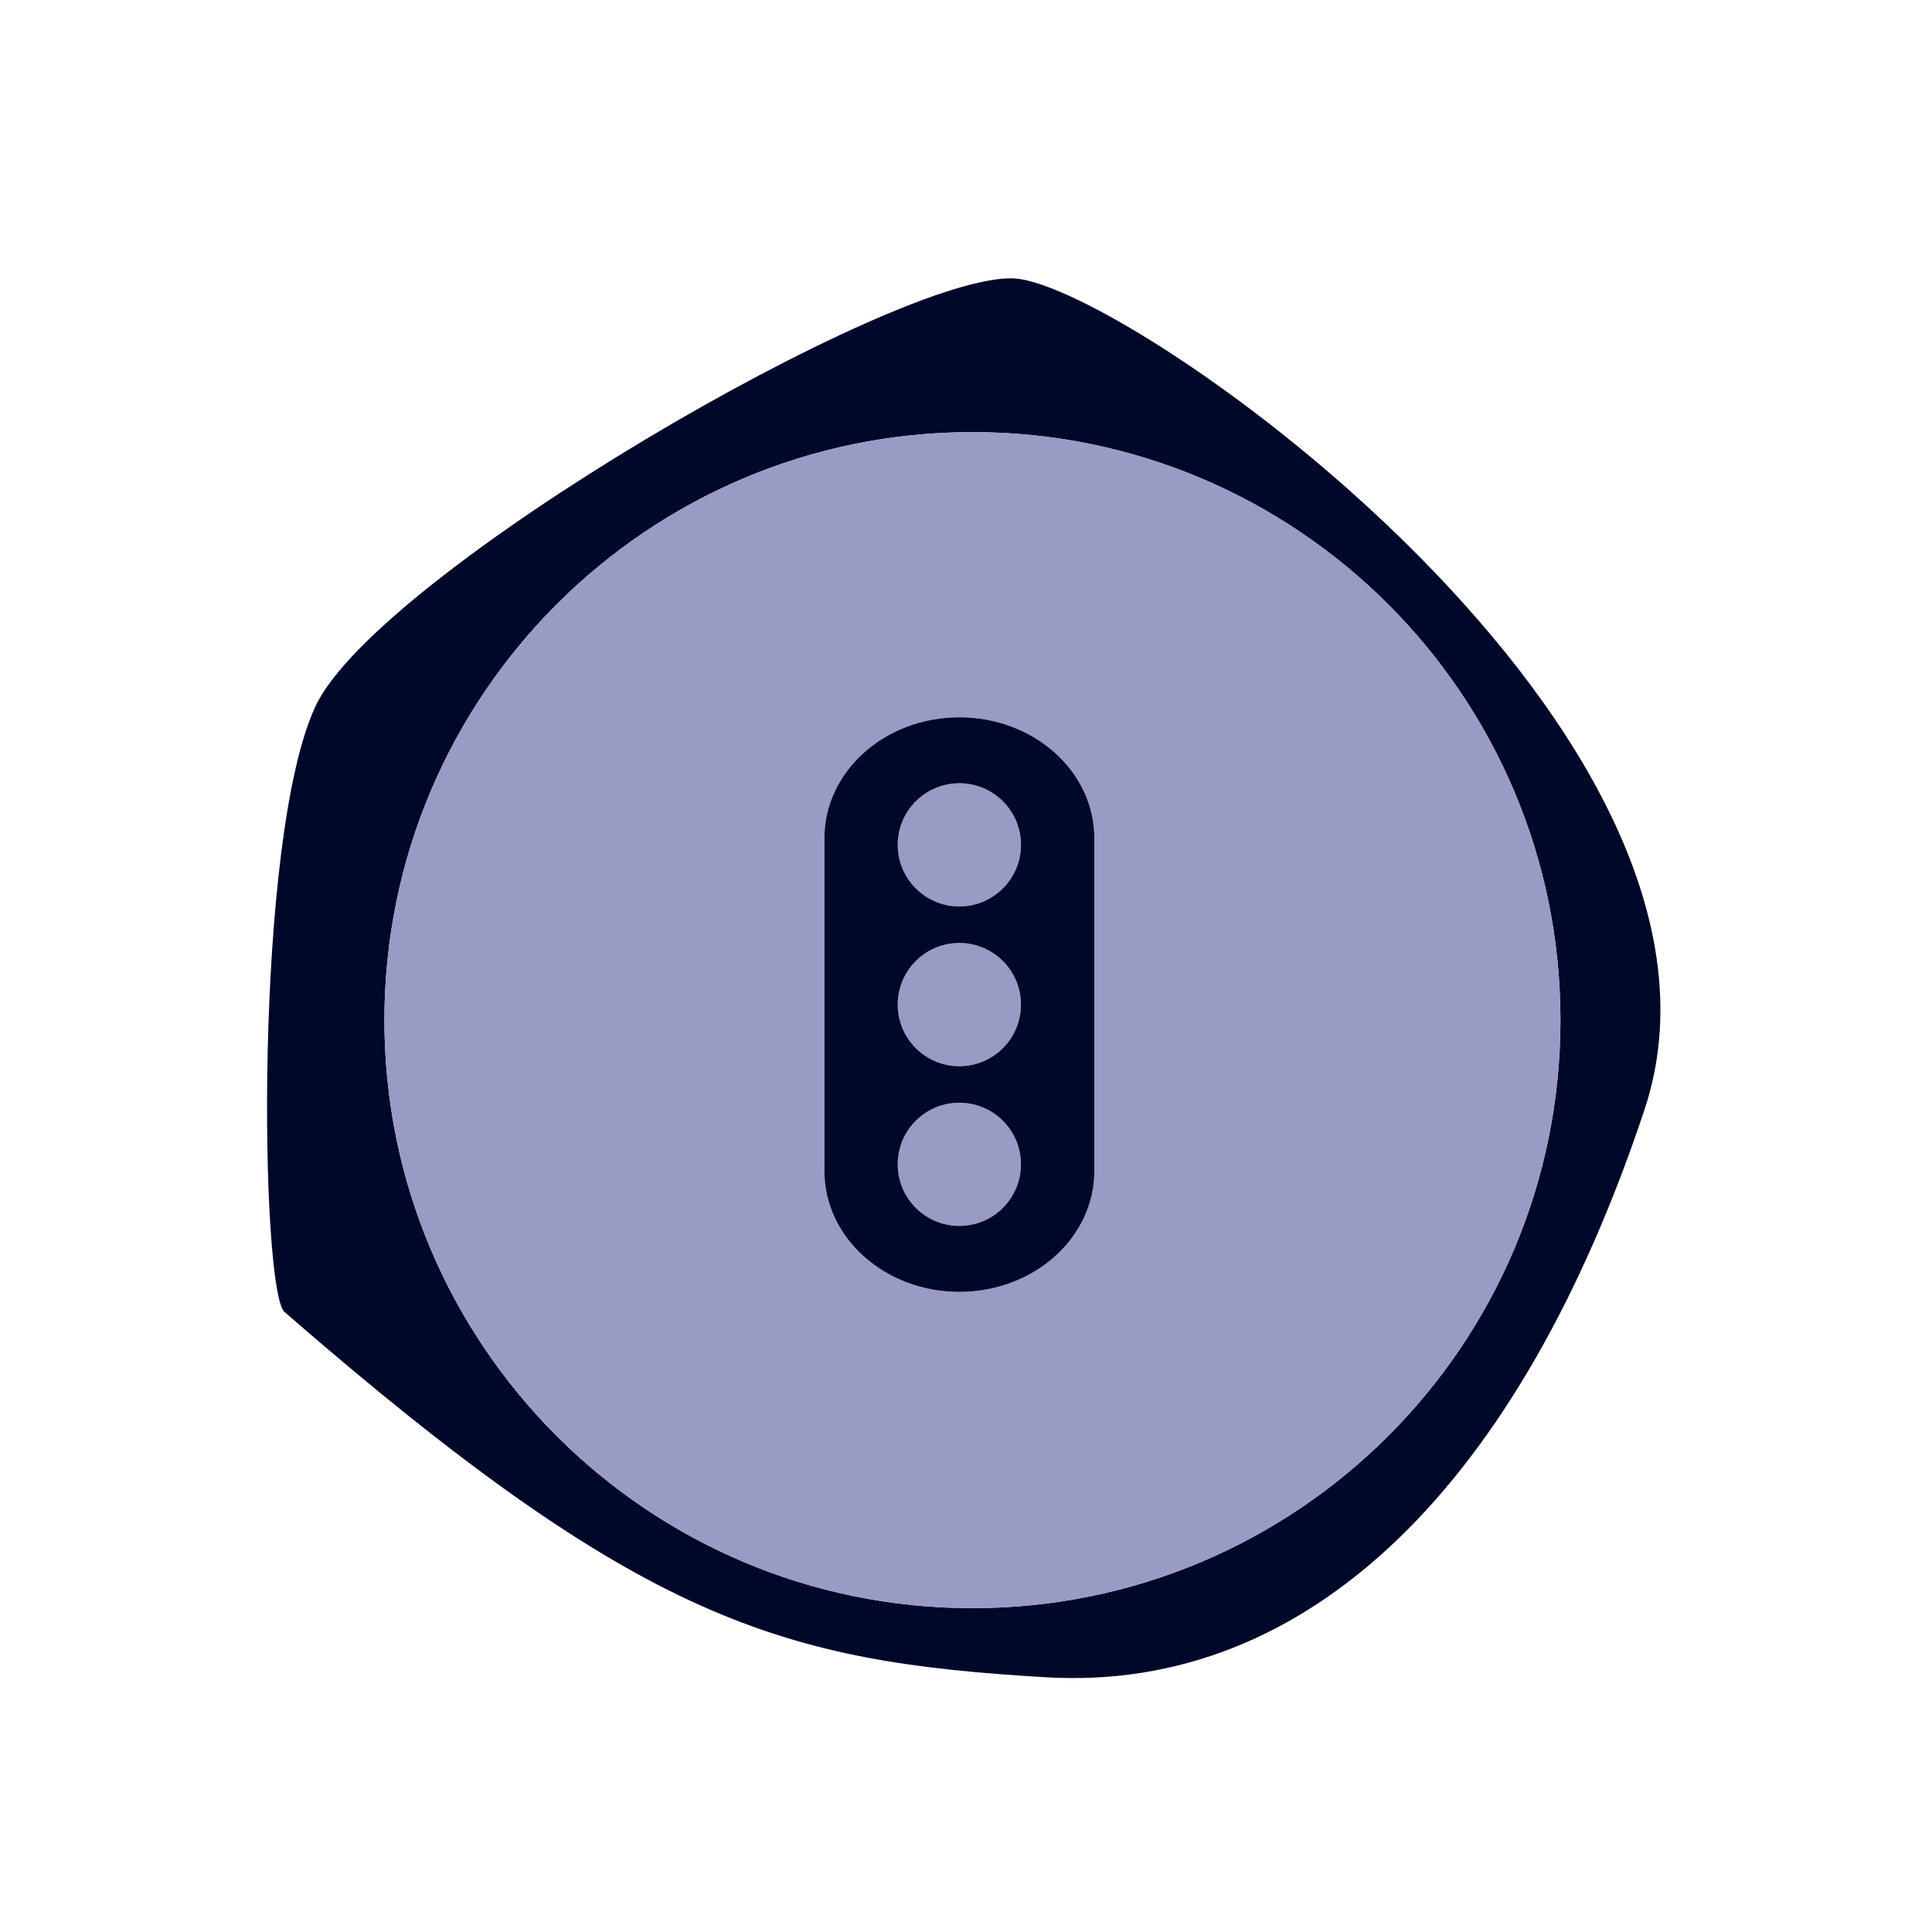
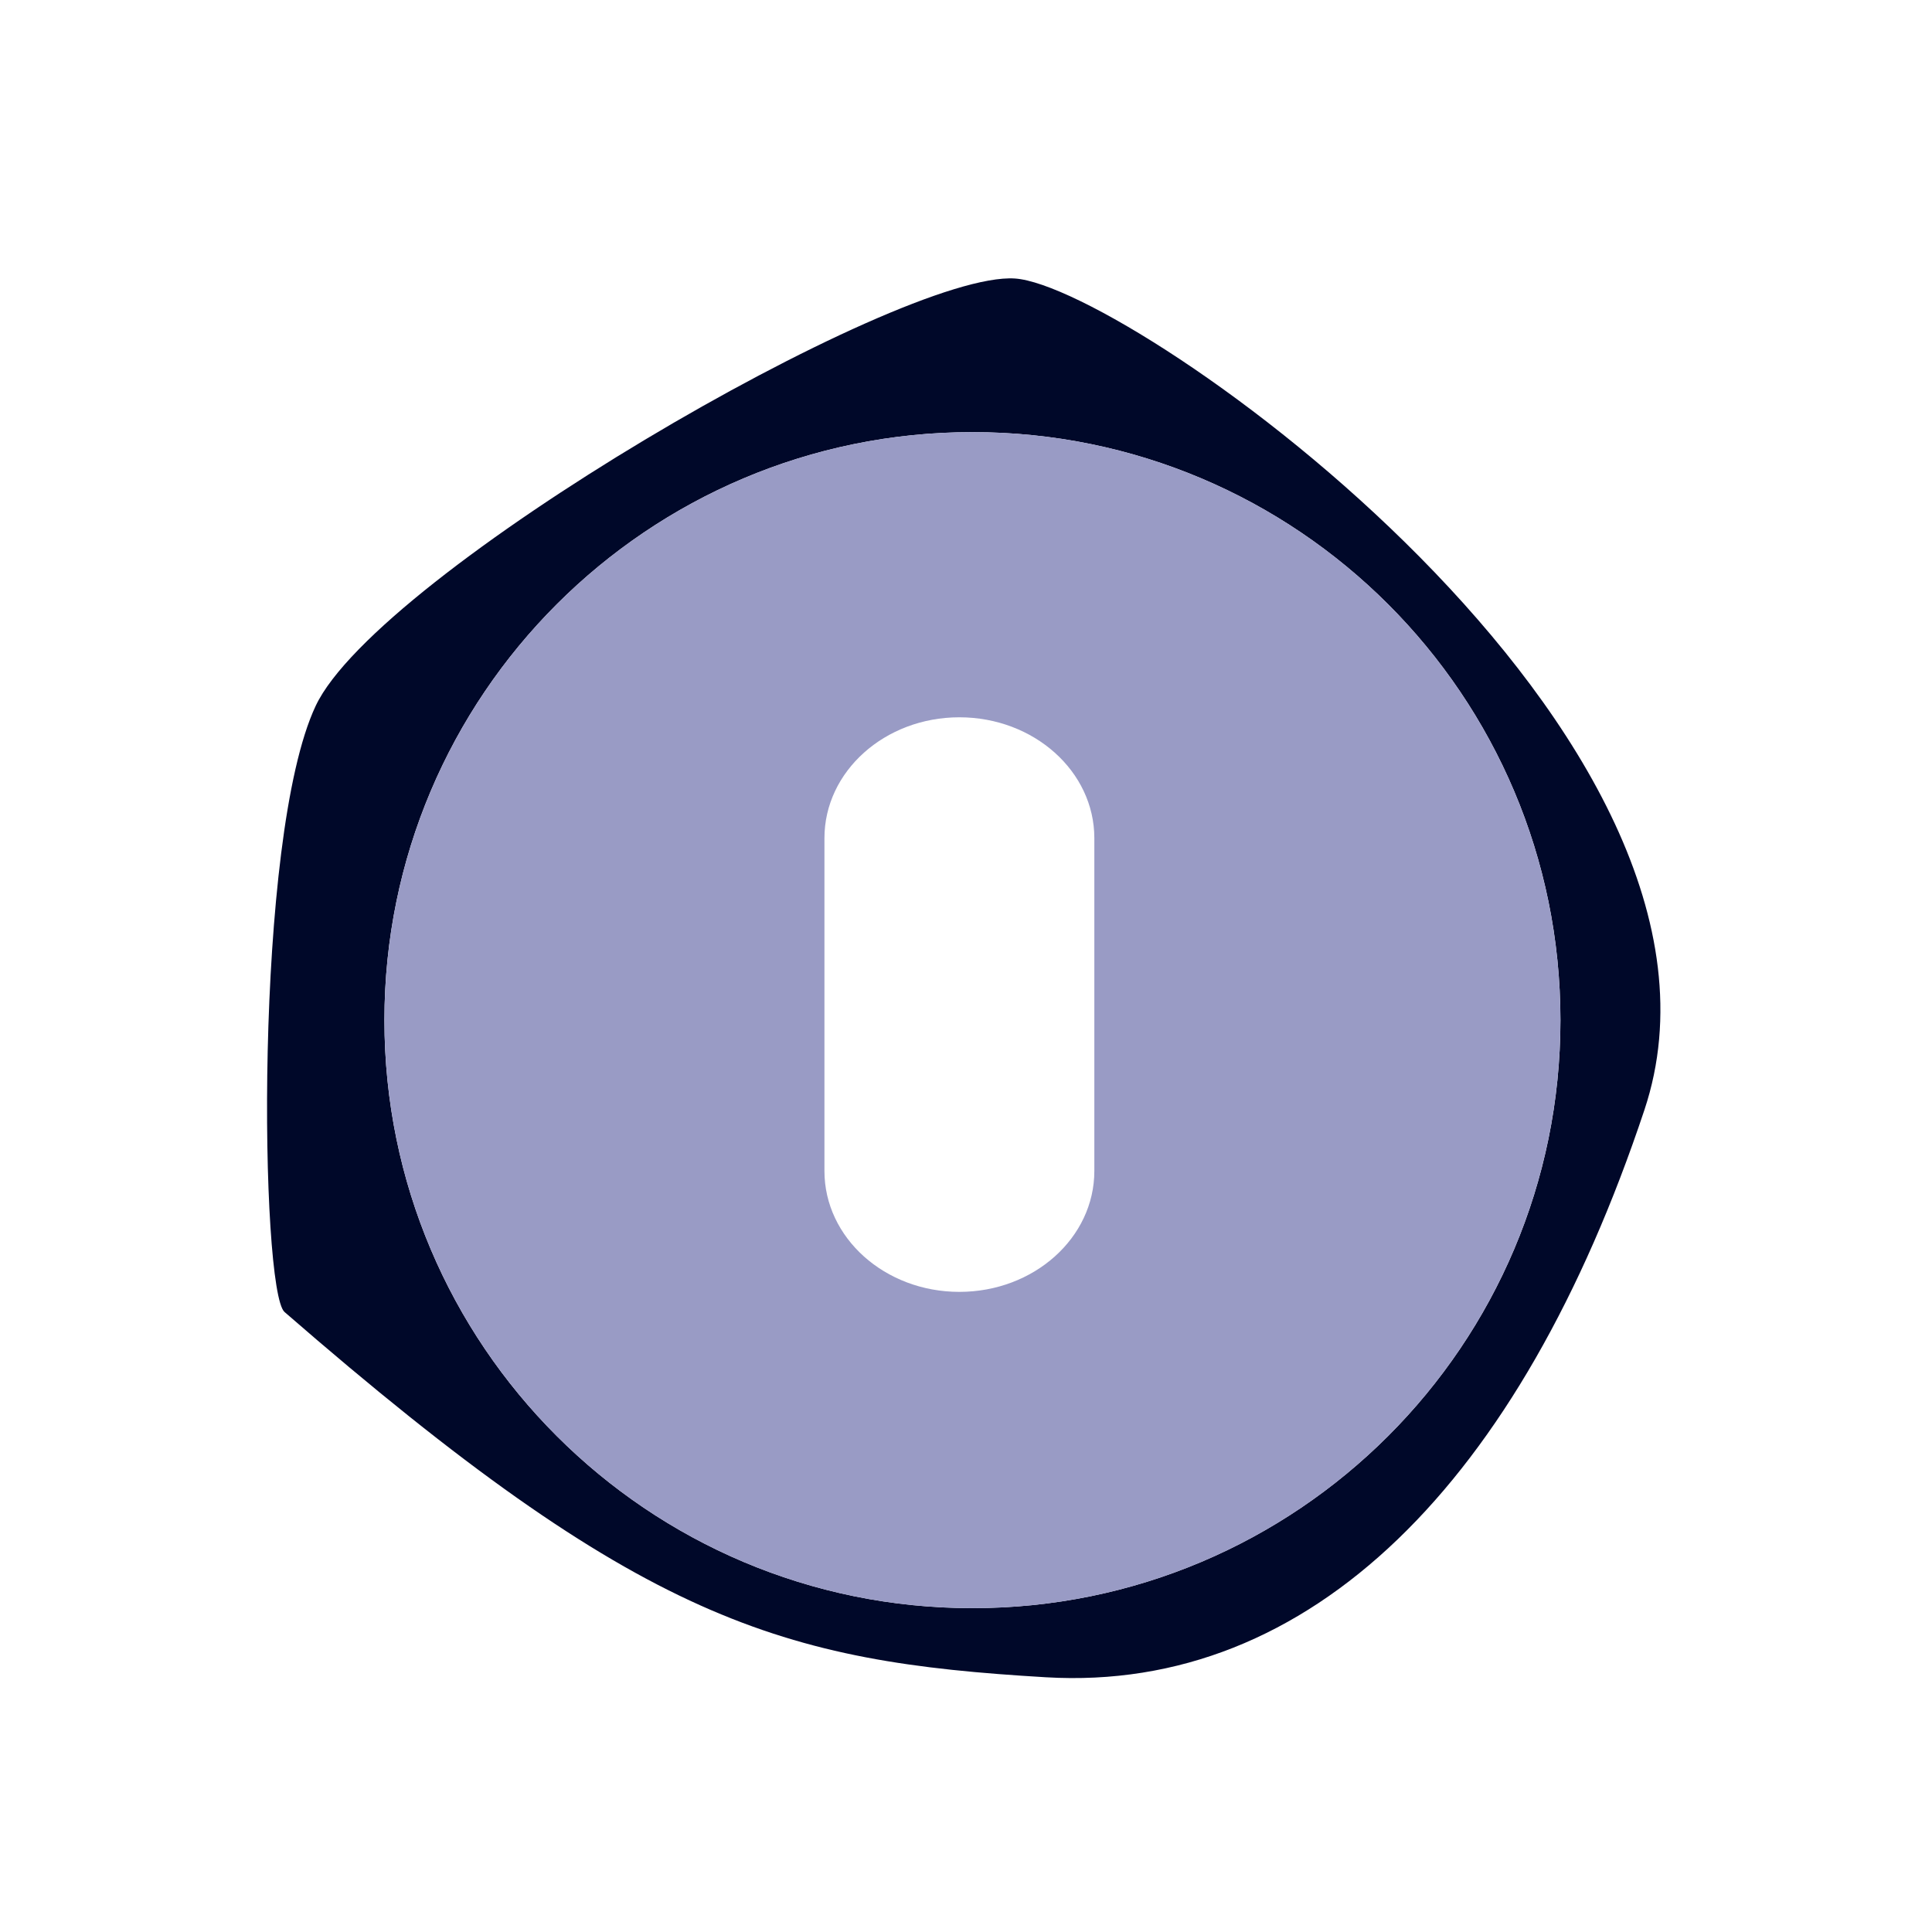
<svg xmlns="http://www.w3.org/2000/svg" width="70px" height="70px" viewBox="0 0 70 70" version="1.1">
  <title>icon_schedule_periwinkle</title>
  <desc>Created with Sketch.</desc>
  <g id="icon_schedule_periwinkle" stroke="none" stroke-width="1" fill="none" fill-rule="evenodd">
    <path d="M35.232,58.266 C23.469,58.266 13.928,48.729 13.928,36.963 C13.928,25.196 23.469,15.657 35.232,15.657 C46.999,15.657 56.538,25.196 56.538,36.963 C56.538,48.729 46.999,58.266 35.232,58.266 M36.774,10.091 C32.552,9.808 13.688,20.79 11.437,25.577 C9.184,30.362 9.433,46.774 10.309,47.536 C23.261,58.797 28.327,60.206 37.9,60.771 C47.473,61.332 55.077,53.732 59.58,40.216 C64.084,26.702 40.997,10.373 36.774,10.091" id="Fill-1" fill="#000829" />
-     <path d="M34.759,39.954 C33.527,39.954 32.526,40.951 32.526,42.186 C32.526,43.418 33.527,44.417 34.759,44.417 C35.992,44.417 36.991,43.42 36.991,42.186 C36.991,40.953 35.992,39.954 34.759,39.954" id="Fill-4" fill="#999BC5" />
-     <path d="M34.759,34.166 C33.527,34.166 32.526,35.165 32.526,36.397 C32.526,37.632 33.527,38.631 34.759,38.631 C35.992,38.631 36.991,37.632 36.991,36.397 C36.991,35.167 35.992,34.166 34.759,34.166" id="Fill-6" fill="#999BC5" />
    <path d="M39.65,42.427 C39.65,44.846 37.461,46.807 34.759,46.807 C32.059,46.807 29.871,44.846 29.871,42.427 L29.871,30.368 C29.871,27.95 32.059,25.989 34.759,25.989 C37.461,25.989 39.65,27.95 39.65,30.368 L39.65,42.427 Z M35.233,15.656 C23.468,15.656 13.929,25.195 13.929,36.962 C13.929,48.73 23.468,58.267 35.233,58.267 C47,58.267 56.537,48.73 56.537,36.962 C56.537,25.195 47,15.656 35.233,15.656 L35.233,15.656 Z" id="Fill-8" fill="#999BC5" />
-     <path d="M34.759,28.38 C33.527,28.38 32.526,29.379 32.526,30.609 C32.526,31.844 33.527,32.843 34.759,32.843 C35.992,32.843 36.992,31.842 36.992,30.609 C36.992,29.379 35.992,28.38 34.759,28.38" id="Fill-10" fill="#999BC5" />
-     <path d="M34.759,32.843 C33.527,32.843 32.526,31.843 32.526,30.609 C32.526,29.379 33.527,28.379 34.759,28.379 C35.992,28.379 36.992,29.379 36.992,30.609 C36.992,31.842 35.992,32.843 34.759,32.843 M34.759,38.631 C33.527,38.631 32.526,37.632 32.526,36.397 C32.526,35.165 33.527,34.166 34.759,34.166 C35.992,34.166 36.991,35.167 36.991,36.397 C36.991,37.632 35.992,38.631 34.759,38.631 M34.759,44.417 C33.527,44.417 32.526,43.418 32.526,42.185 C32.526,40.951 33.527,39.954 34.759,39.954 C35.992,39.954 36.991,40.953 36.991,42.185 C36.991,43.42 35.992,44.417 34.759,44.417 M34.759,25.989 C32.059,25.989 29.87,27.95 29.87,30.369 L29.87,42.428 C29.87,44.846 32.059,46.807 34.759,46.807 C37.461,46.807 39.65,44.846 39.65,42.428 L39.65,30.369 C39.65,27.95 37.461,25.989 34.759,25.989" id="Fill-12" fill="#000829" />
  </g>
</svg>